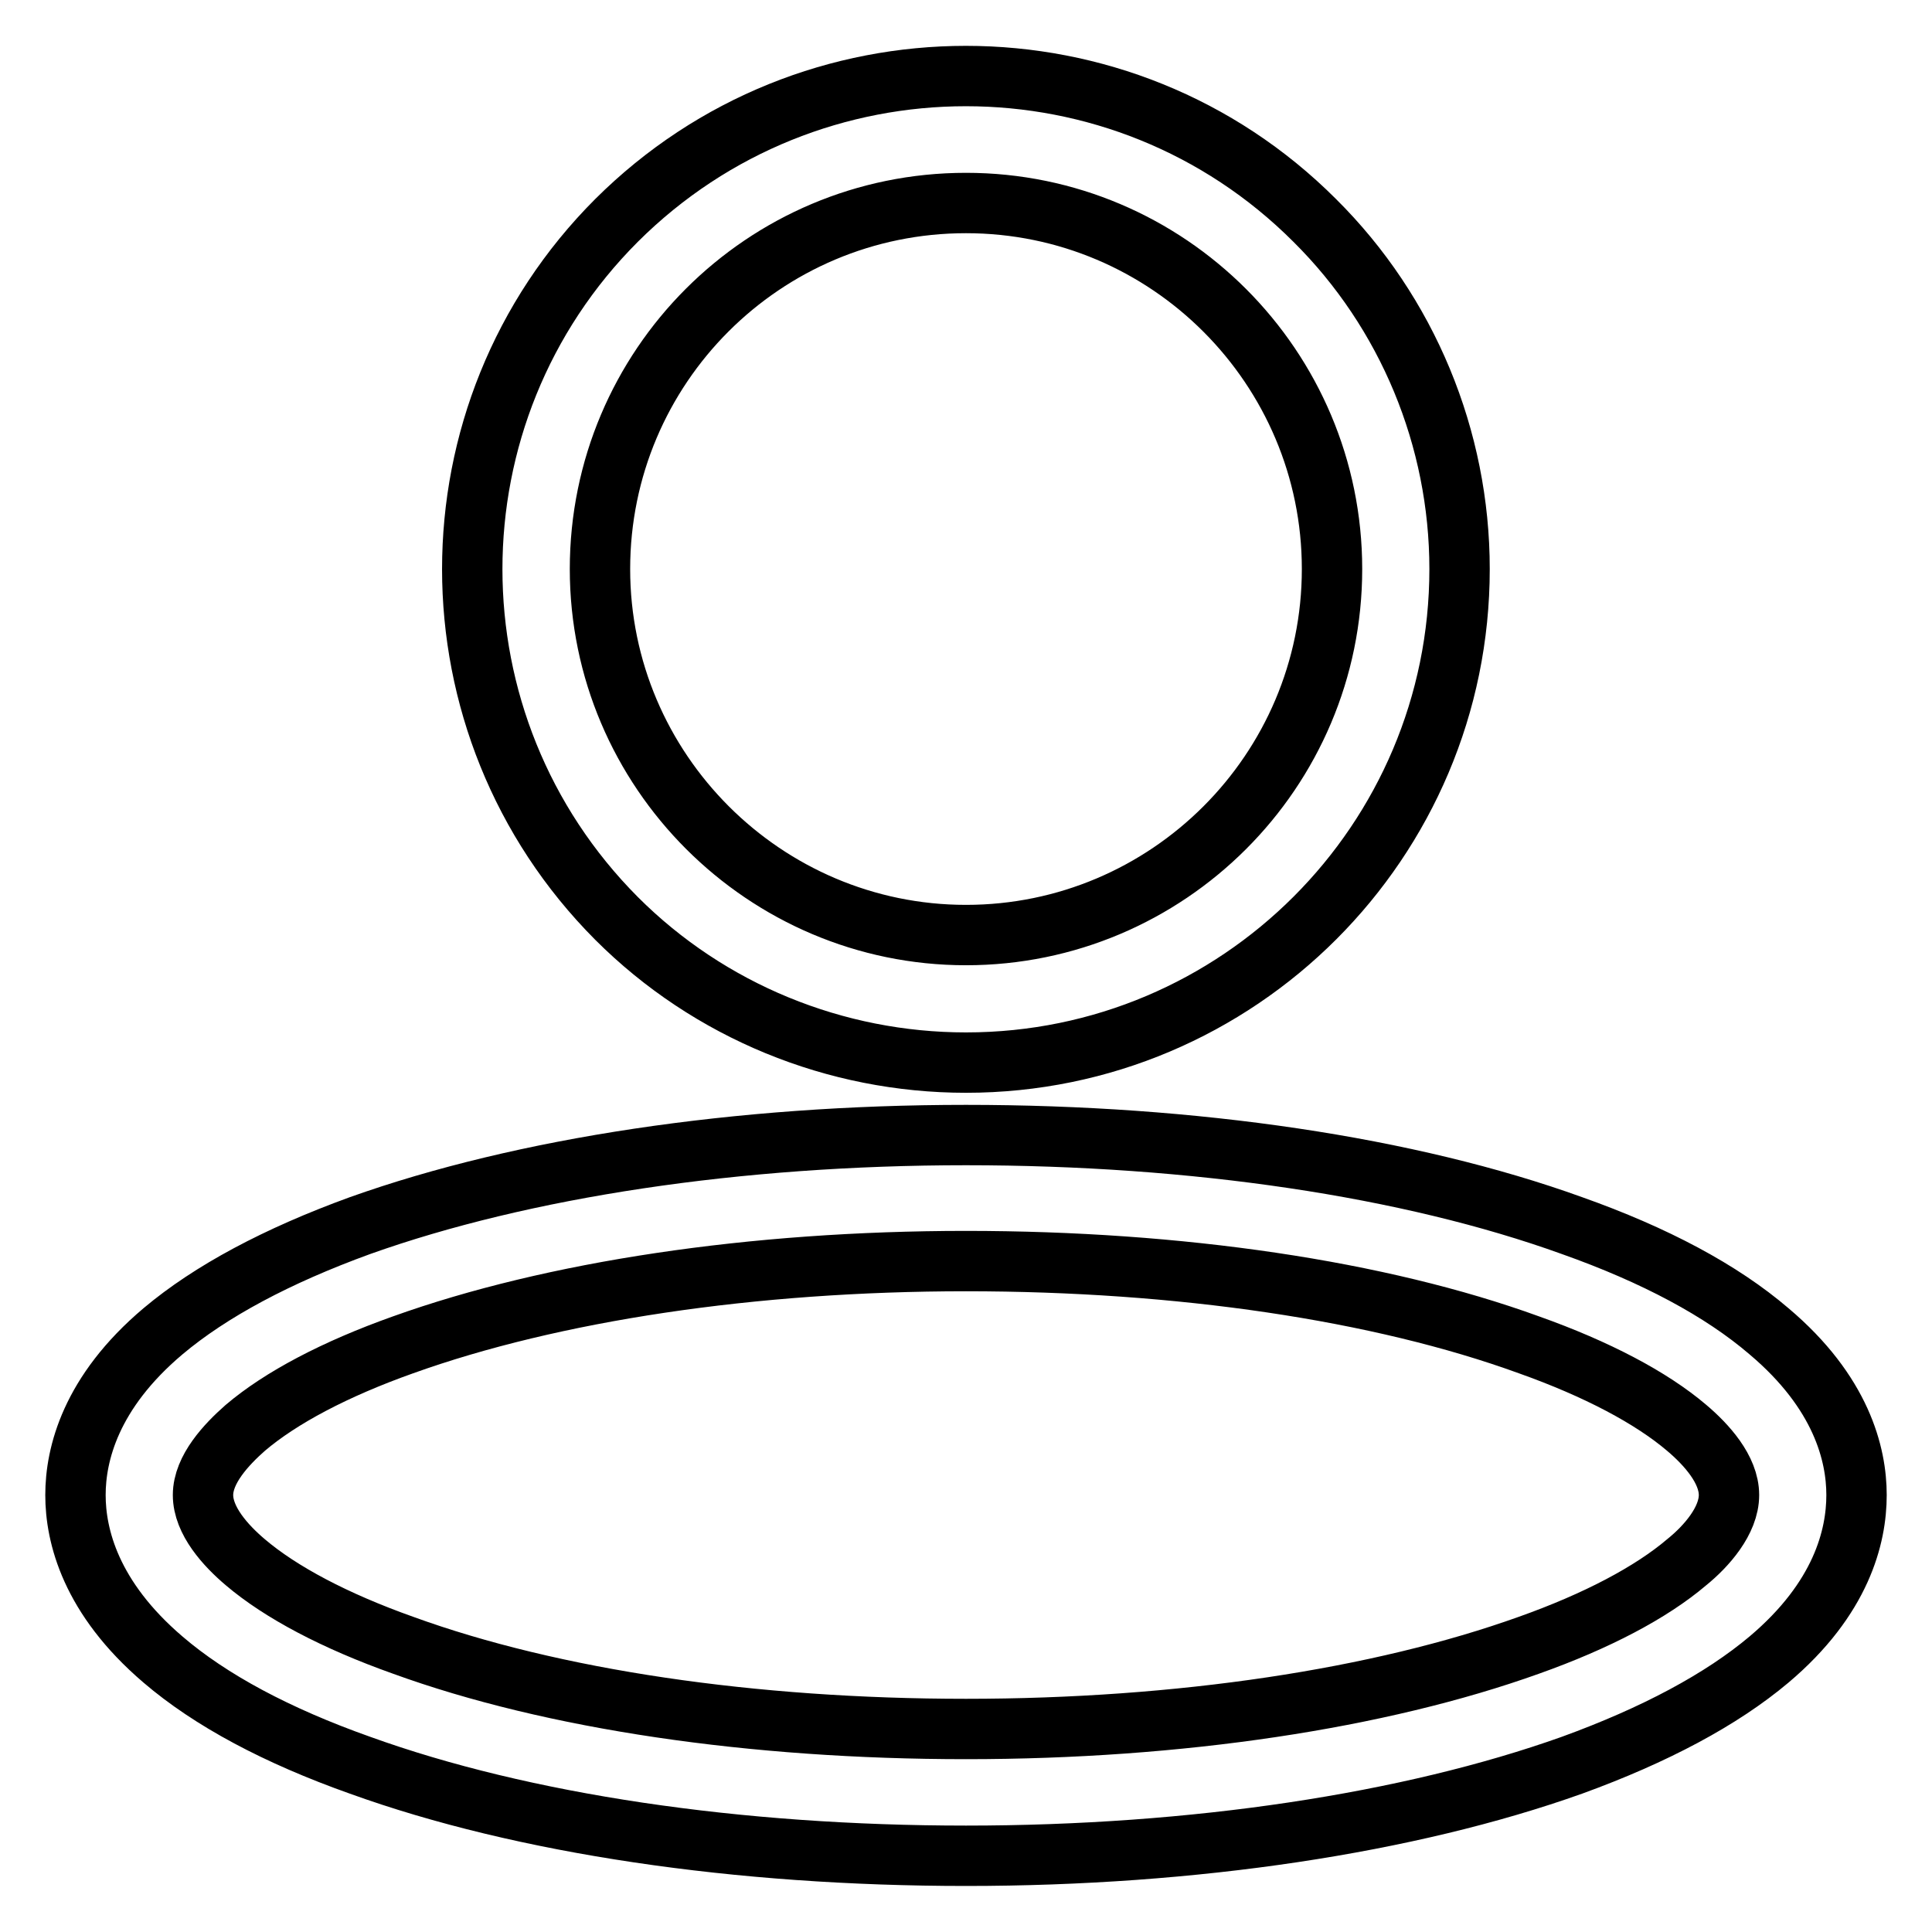
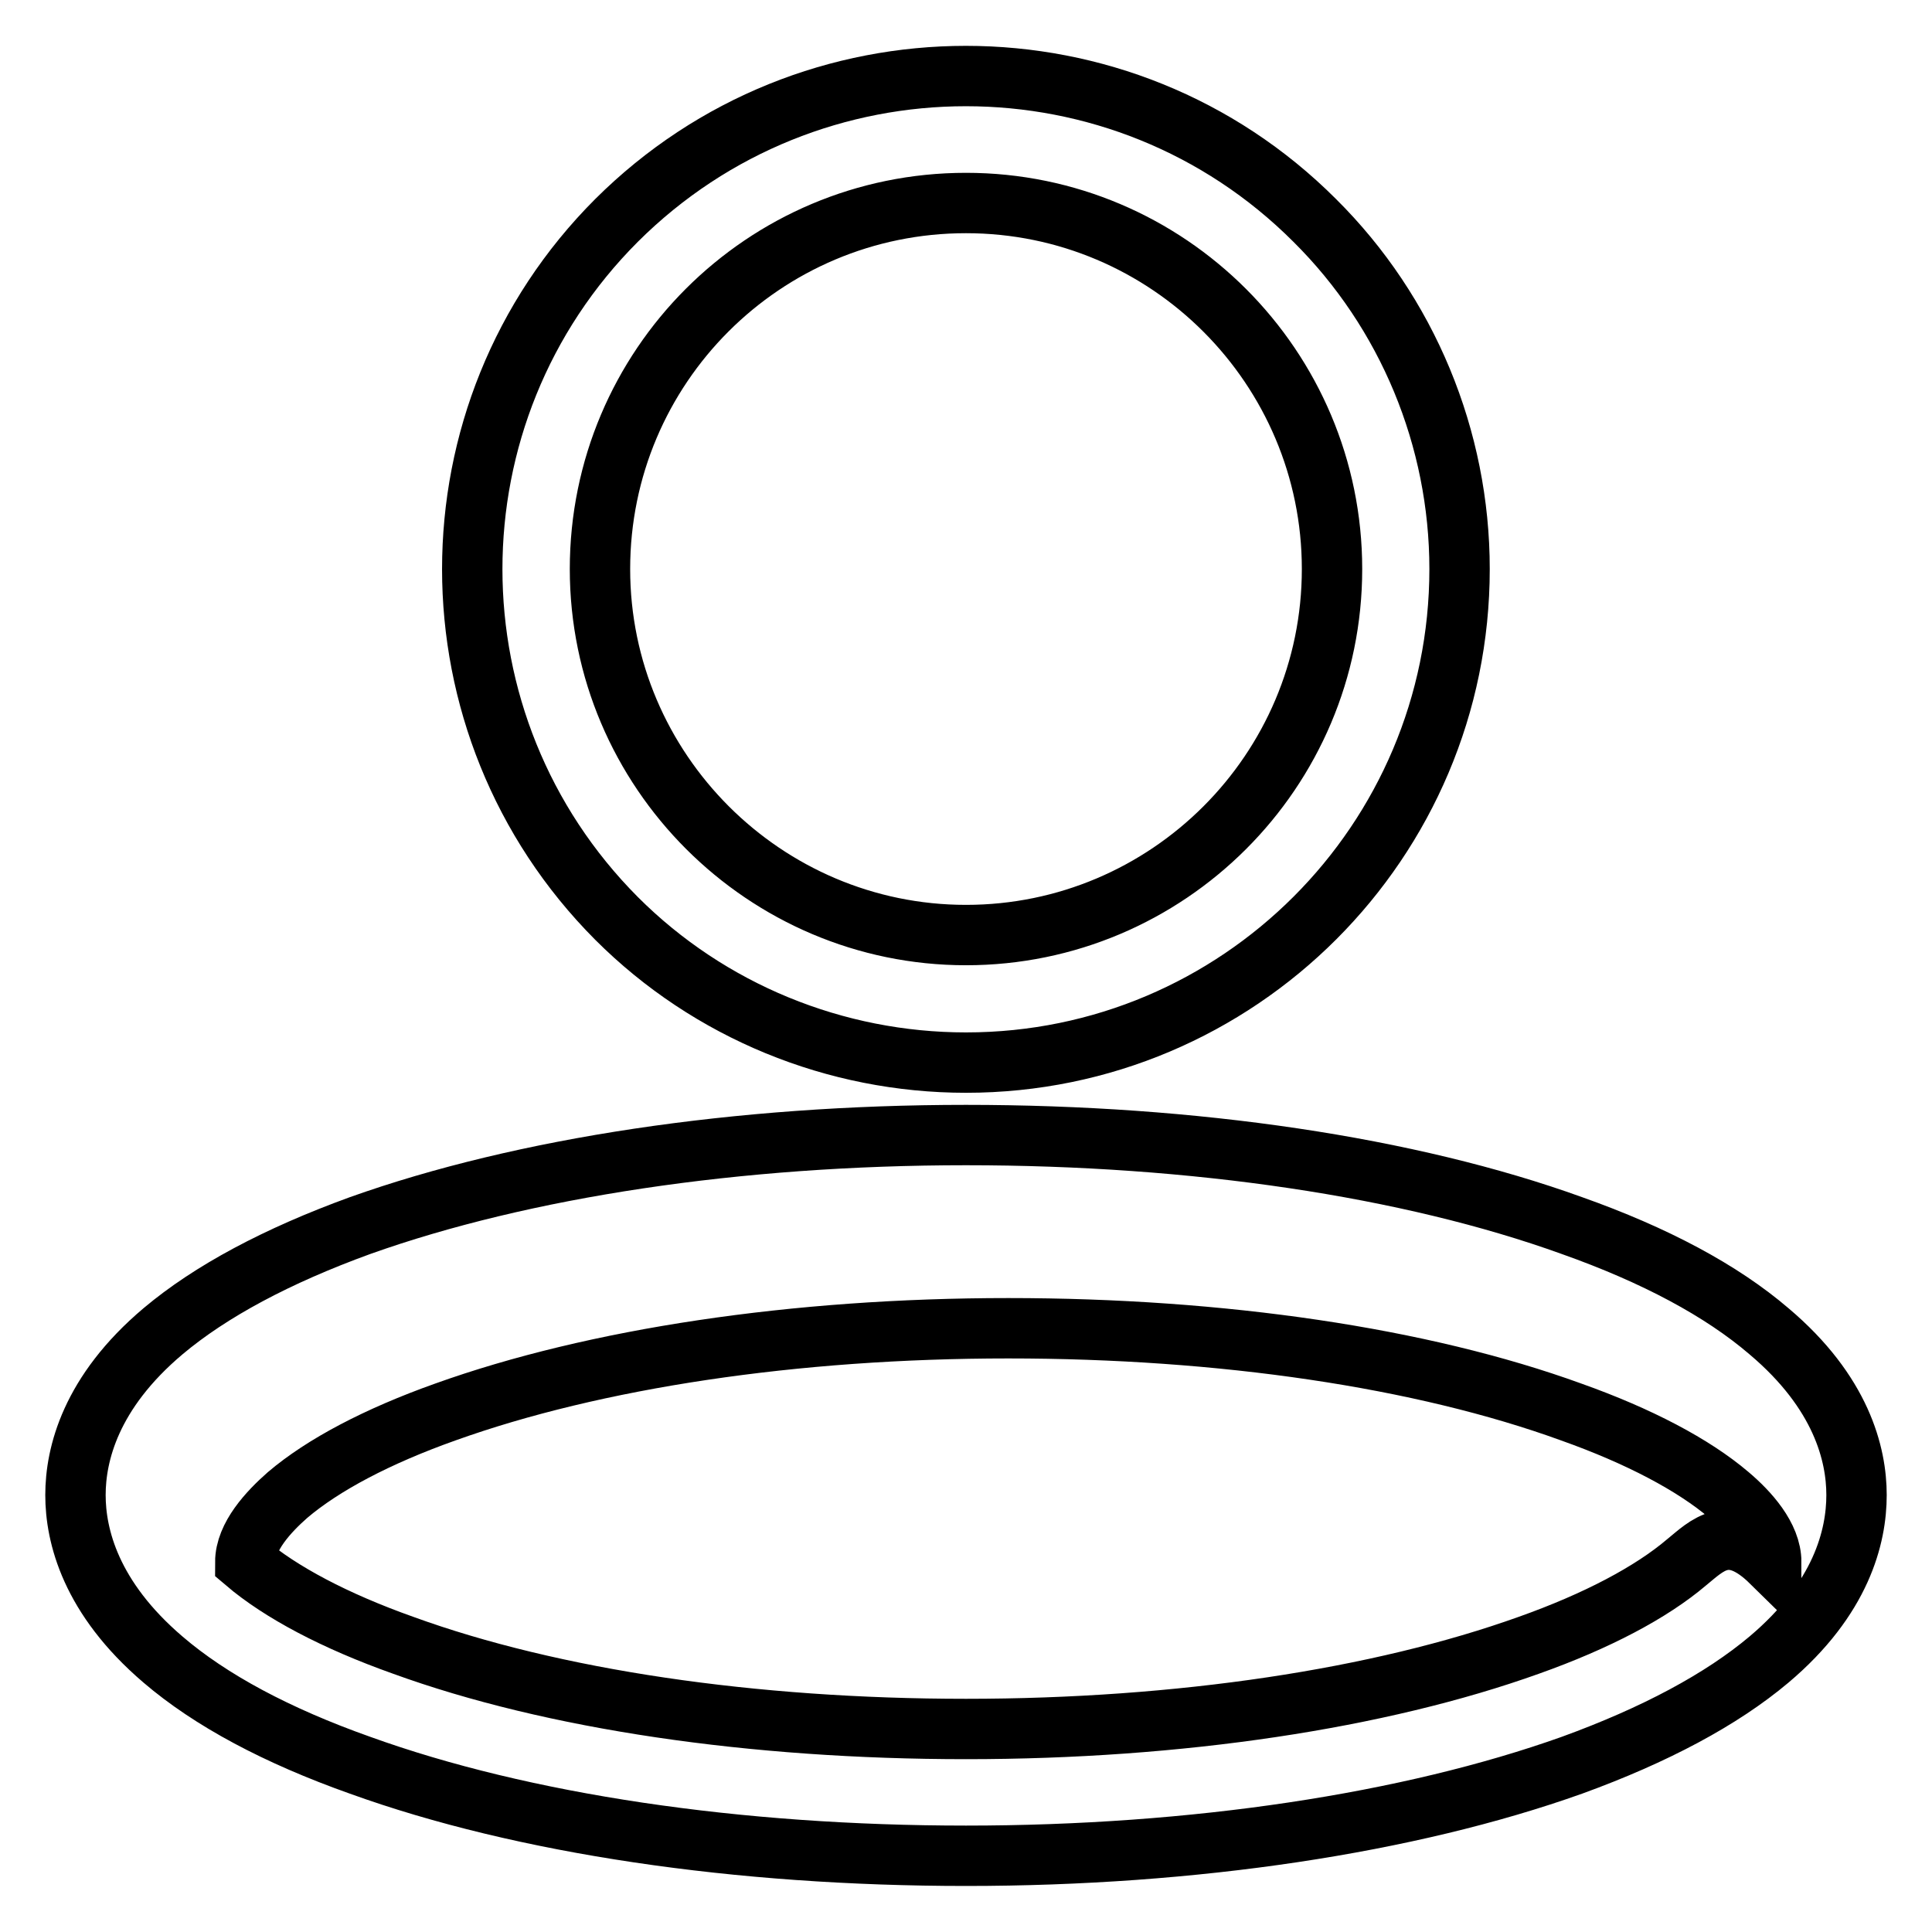
<svg xmlns="http://www.w3.org/2000/svg" version="1.1" x="0px" y="0px" viewBox="0 0 256 256" enable-background="new 0 0 256 256" xml:space="preserve">
  <g>
-     <path stroke-width="8" fill-opacity="0" stroke="#000000" d="M128,140.8c36.1,0,65.4-29.3,65.4-65.4c0-17.3-6.9-34-19.2-46.2c-25.5-25.5-66.9-25.5-92.5,0 c-25.5,25.5-25.5,66.9,0,92.5C94,134,110.7,140.8,128,140.8z M128,26.9c26.8,0,48.5,21.8,48.5,48.5c0,26.8-21.8,48.5-48.5,48.5 s-48.5-21.8-48.5-48.5C79.5,48.6,101.2,26.9,128,26.9L128,26.9z M234.4,176.4c-6.3-5.4-15.1-10.1-26.1-14 c-21.6-7.8-50.1-12-80.3-12c-30.2,0-58.7,4.3-80.3,12c-11,4-19.8,8.7-26.1,14C12,184.5,10,192.7,10,198.1c0,5.4,2,13.6,11.6,21.8 c6.3,5.4,15.1,10.1,26.1,14c21.6,7.8,50.1,12,80.3,12c30.2,0,58.7-4.3,80.3-12c11-4,19.8-8.7,26.1-14c9.6-8.1,11.6-16.3,11.6-21.8 C246,192.7,244,184.5,234.4,176.4z M223.5,207c-4.7,4-11.9,7.8-20.9,11c-19.8,7.1-46.3,11.1-74.6,11.1s-54.8-3.9-74.6-11.1 c-9-3.2-16.2-7-20.9-11c-2.6-2.2-5.6-5.5-5.6-8.9c0-3.4,3.1-6.7,5.6-8.9c4.7-4,11.9-7.8,20.9-11c19.8-7.1,46.3-11.1,74.6-11.1 s54.8,3.9,74.6,11.1c9,3.2,16.2,7,20.9,11c2.6,2.2,5.6,5.5,5.6,8.9C229.1,201.5,226.1,204.9,223.5,207z" />
+     <path stroke-width="8" fill-opacity="0" stroke="#000000" d="M128,140.8c36.1,0,65.4-29.3,65.4-65.4c0-17.3-6.9-34-19.2-46.2c-25.5-25.5-66.9-25.5-92.5,0 c-25.5,25.5-25.5,66.9,0,92.5C94,134,110.7,140.8,128,140.8z M128,26.9c26.8,0,48.5,21.8,48.5,48.5c0,26.8-21.8,48.5-48.5,48.5 s-48.5-21.8-48.5-48.5C79.5,48.6,101.2,26.9,128,26.9L128,26.9z M234.4,176.4c-6.3-5.4-15.1-10.1-26.1-14 c-21.6-7.8-50.1-12-80.3-12c-30.2,0-58.7,4.3-80.3,12c-11,4-19.8,8.7-26.1,14C12,184.5,10,192.7,10,198.1c0,5.4,2,13.6,11.6,21.8 c6.3,5.4,15.1,10.1,26.1,14c21.6,7.8,50.1,12,80.3,12c30.2,0,58.7-4.3,80.3-12c11-4,19.8-8.7,26.1-14c9.6-8.1,11.6-16.3,11.6-21.8 C246,192.7,244,184.5,234.4,176.4z M223.5,207c-4.7,4-11.9,7.8-20.9,11c-19.8,7.1-46.3,11.1-74.6,11.1s-54.8-3.9-74.6-11.1 c-9-3.2-16.2-7-20.9-11c0-3.4,3.1-6.7,5.6-8.9c4.7-4,11.9-7.8,20.9-11c19.8-7.1,46.3-11.1,74.6-11.1 s54.8,3.9,74.6,11.1c9,3.2,16.2,7,20.9,11c2.6,2.2,5.6,5.5,5.6,8.9C229.1,201.5,226.1,204.9,223.5,207z" />
  </g>
</svg>